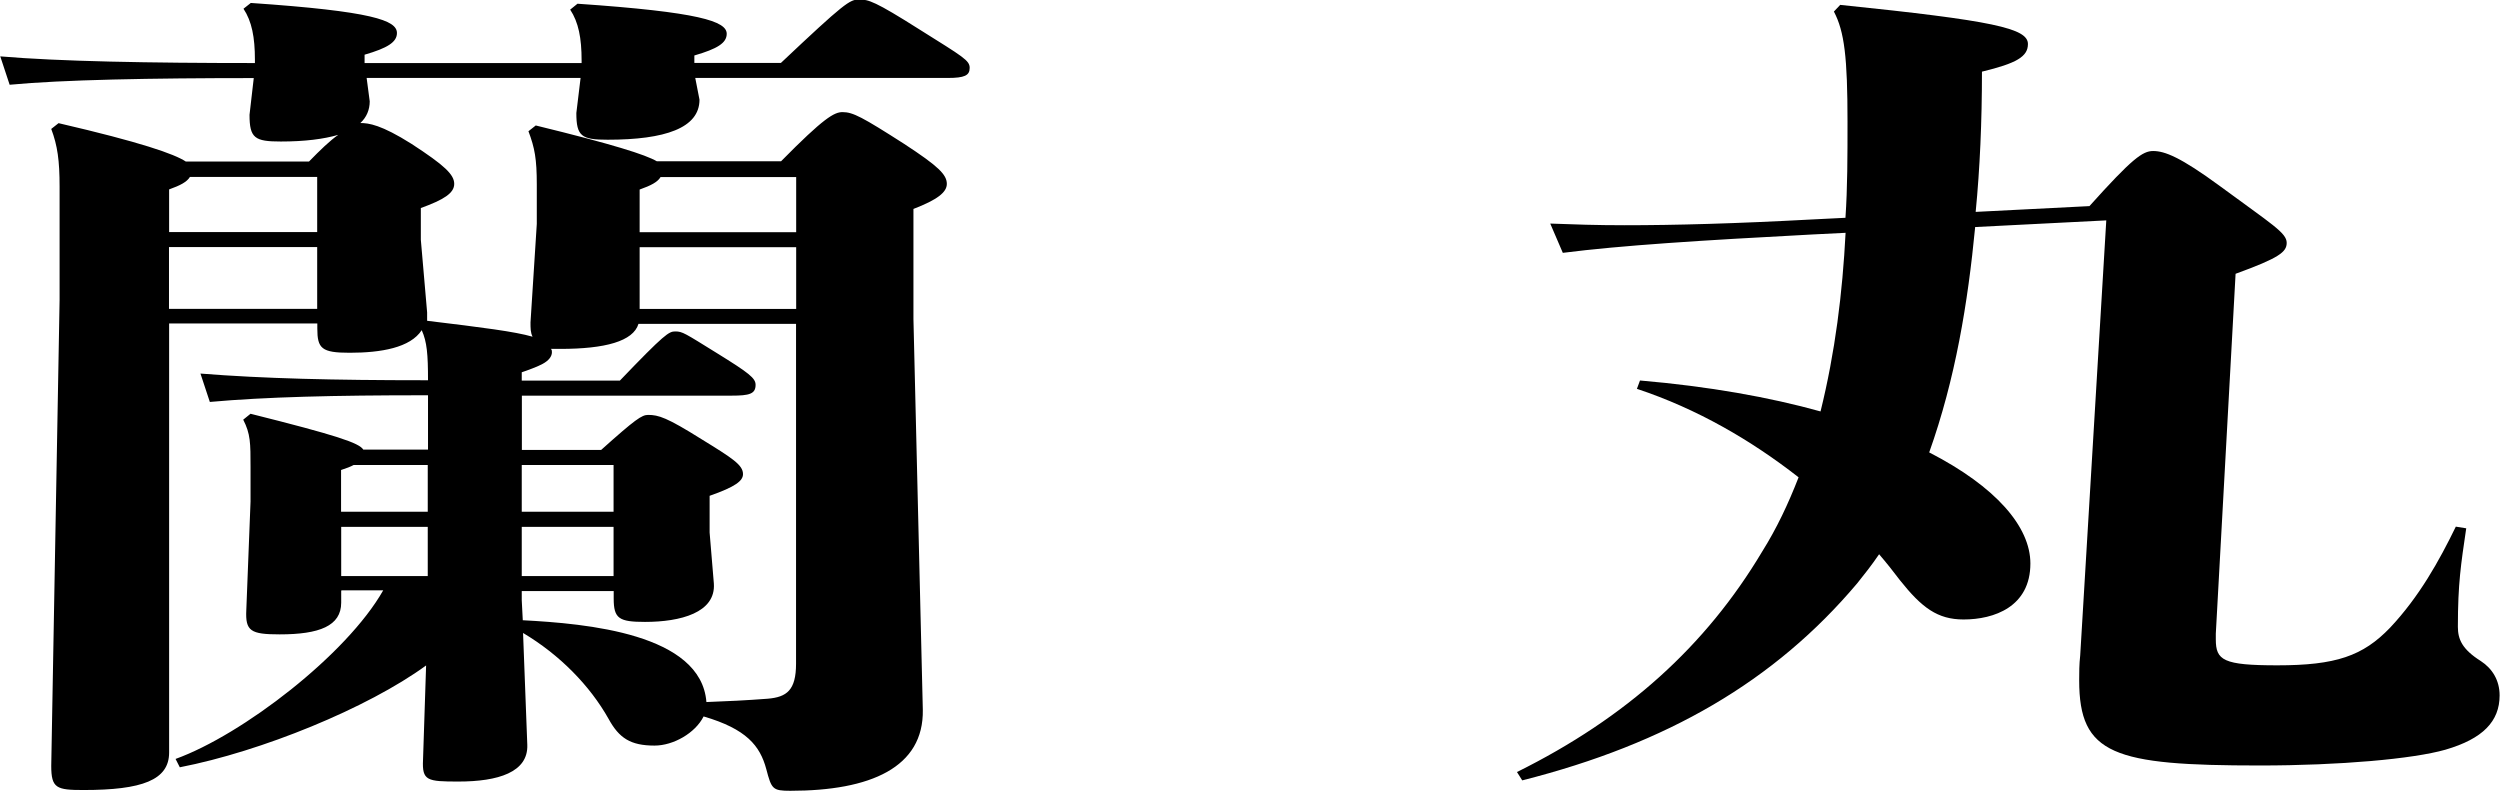
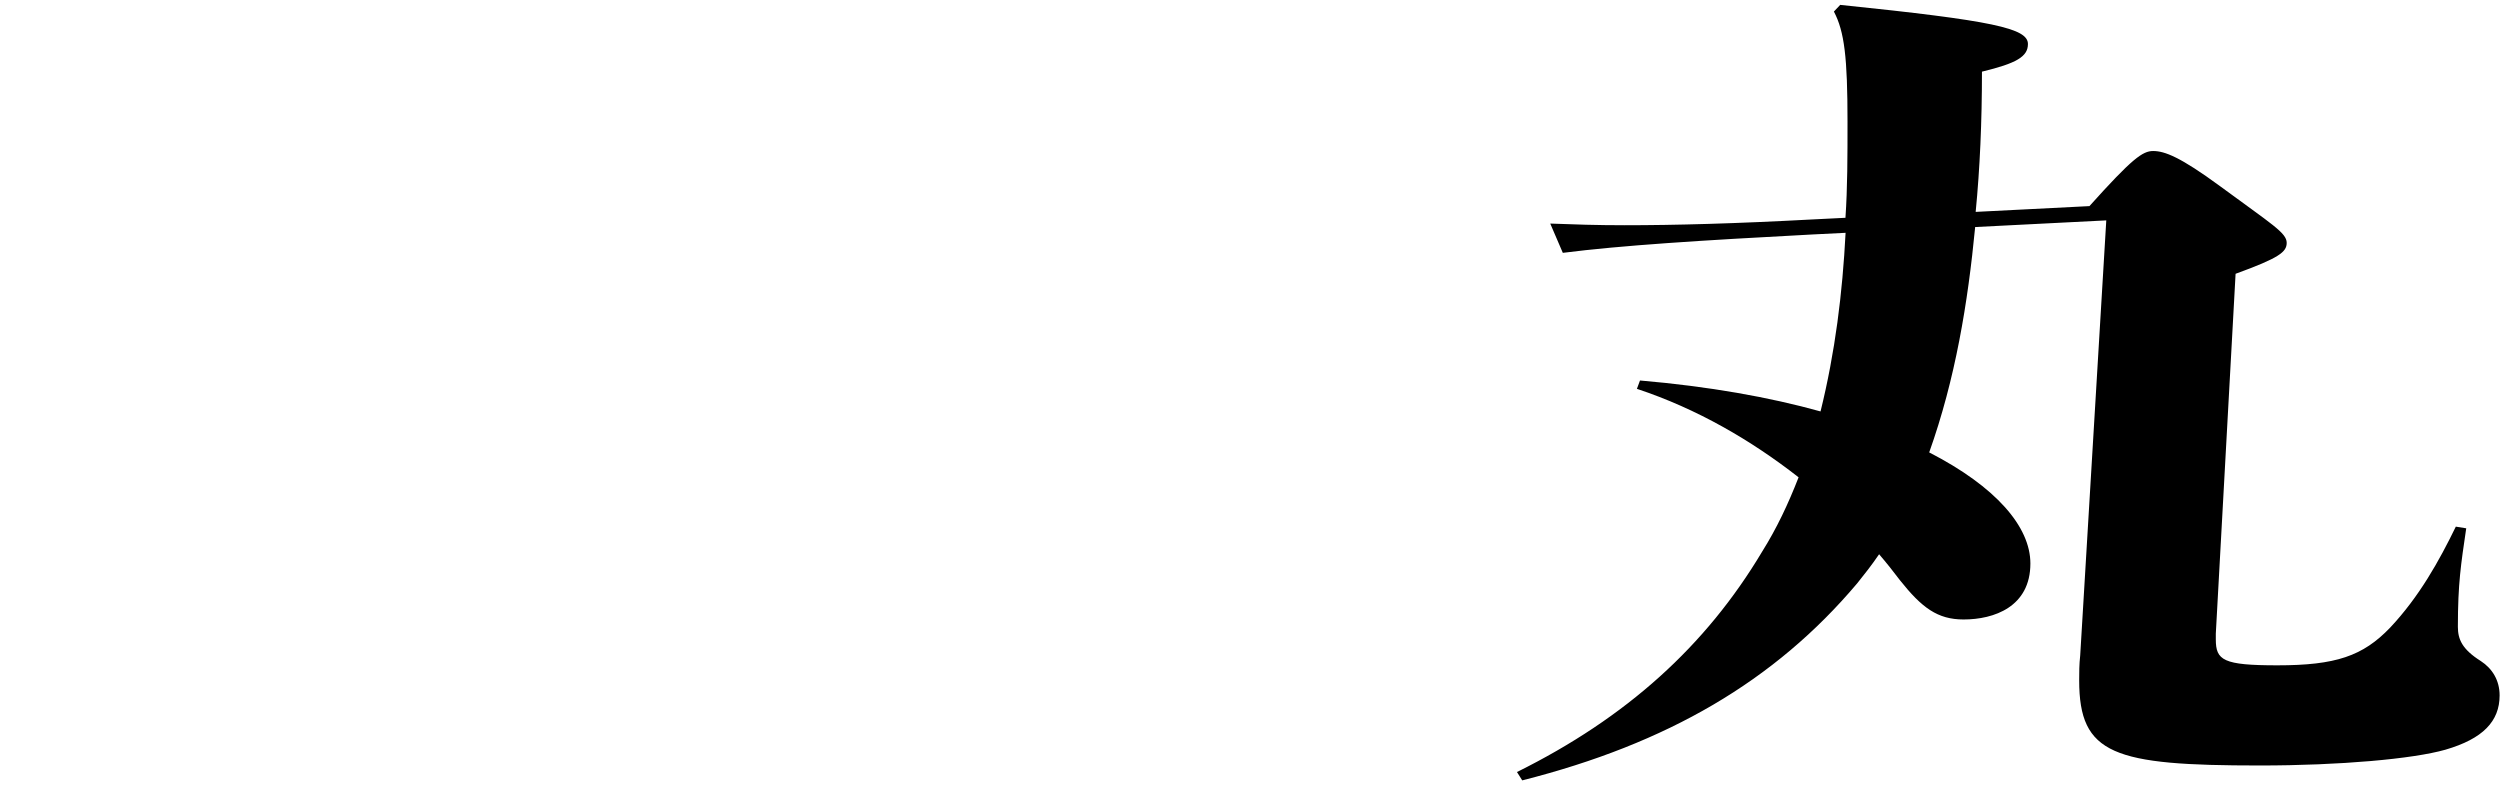
<svg xmlns="http://www.w3.org/2000/svg" id="_レイヤー_2" data-name="レイヤー 2" viewBox="0 0 194.68 61.62">
  <g id="_レイヤー_1-2" data-name="レイヤー 1">
    <g id="role-11">
      <g>
-         <path d="m26.57,46.02v.91c0,1.82-1.71,2.47-4.79,2.47-2.27,0-2.68-.26-2.6-1.89l.33-8.45v-2.67c0-1.89,0-2.6-.57-3.71l.57-.46c6.74,1.69,8.45,2.27,8.78,2.79h5.04v-4.23h-.33c-6.91,0-12.35.13-16.66.52l-.73-2.21c4.88.39,10.48.52,17.39.52h.33c0-2.02-.08-2.99-.49-3.9-.89,1.37-3.17,1.76-5.61,1.76-2.19,0-2.52-.33-2.52-1.89v-.39h-11.54v33.41c0,2.15-2.11,2.92-6.66,2.92-2.11,0-2.52-.13-2.52-1.88l.65-36.27v-8.84c0-2.02-.16-3.19-.65-4.49l.57-.45c6.42,1.49,9.02,2.4,9.91,2.99h9.59c.89-.91,1.62-1.62,2.28-2.08-1.14.33-2.6.52-4.47.52-2.03,0-2.44-.26-2.44-2.08l.33-2.86c-7.96,0-14.95.13-19.01.52l-.73-2.21c4.55.39,11.62.52,19.83.52v-.26c0-1.75-.24-2.99-.89-3.97l.57-.45c9.51.65,11.38,1.36,11.38,2.34,0,.71-.73,1.17-2.52,1.69v.65h16.9v-.19c0-1.76-.24-2.99-.89-3.97l.57-.46c9.51.65,11.62,1.37,11.62,2.34,0,.72-.73,1.17-2.52,1.69v.58h6.74c4.96-4.68,5.36-4.94,6.09-4.94s1.22.13,4.71,2.34c3.41,2.14,3.9,2.4,3.9,2.99s-.41.78-1.71.78h-19.66l.33,1.69c0,2.21-2.68,3.12-7.15,3.12-2.03,0-2.44-.26-2.44-2.08l.33-2.73h-16.66l.24,1.82c0,.65-.24,1.24-.73,1.69.65,0,1.62.13,3.98,1.62,2.6,1.69,3.33,2.4,3.33,3.12s-.81,1.23-2.6,1.88v2.47l.49,5.66v.65c4.31.52,6.83.84,8.21,1.24-.16-.33-.16-.65-.16-1.11l.49-7.67v-3.06c0-2.01-.16-2.86-.65-4.16l.57-.45c6.09,1.49,8.53,2.27,9.43,2.79h9.67c3.33-3.38,4.14-3.83,4.79-3.83.81,0,1.54.39,4.79,2.47,2.68,1.75,3.33,2.4,3.33,3.12,0,.65-.73,1.23-2.6,1.95v8.58l.73,30.42c.08,4.49-4.06,6.31-10.32,6.31-1.38,0-1.46-.13-1.87-1.69-.49-1.82-1.54-3.12-4.88-4.1-.65,1.3-2.36,2.27-3.82,2.27-1.87,0-2.76-.58-3.58-2.08-1.46-2.6-3.82-5-6.66-6.69l.33,8.71c.08,2.14-2.28,2.86-5.36,2.86-2.44,0-2.84-.06-2.76-1.69l.24-7.35c-4.55,3.32-12.84,6.7-19.18,7.93l-.33-.65c5.2-1.88,13.33-8.12,16.17-13.13h-3.25Zm-13.41-27.95h11.54v-4.29h-9.91c-.24.39-.73.65-1.62.97v3.32Zm11.54,1.17h-11.54v4.81h11.54v-4.81Zm1.87,20.61h6.74v-3.64h-5.77c-.24.13-.57.26-.98.39v3.25Zm0,5.01h6.74v-3.83h-6.74v3.83Zm14.06,1.17v.71l.08,1.56c4.96.26,13.89,1.04,14.3,6.37,1.63-.06,3.09-.13,4.79-.26,1.46-.13,2.19-.65,2.19-2.73v-26.46h-12.27c-.41,1.36-2.6,1.95-6.09,1.95h-.73c.08.06.08.19.08.26,0,.32-.24.65-.73.91-.33.19-1.22.52-1.62.65v.65h7.64c3.49-3.64,3.82-3.83,4.31-3.83.57,0,.73.13,3.25,1.69,2.52,1.56,3.01,1.95,3.01,2.47,0,.71-.49.84-1.87.84h-16.33v4.23h6.17c2.68-2.4,3.17-2.73,3.66-2.73.81,0,1.46.2,4.14,1.88,2.44,1.5,3.25,2.02,3.25,2.73,0,.52-.57.98-2.6,1.69v2.86l.33,3.97c.16,2.27-2.6,2.99-5.36,2.99-2.03,0-2.44-.26-2.44-1.82v-.58h-7.15Zm0-6.18h7.15v-3.64h-7.15v3.64Zm0,5.01h7.15v-3.83h-7.15v3.83Zm9.18-26.78h12.19v-4.29h-10.56c-.24.39-.73.65-1.63.97v3.32Zm0,5.98h12.19v-4.81h-12.19v4.81Z" />
        <path d="m164.05,17.16l-10.24.52c-.57,5.92-1.54,11.83-3.58,17.55,5.2,2.67,7.88,5.79,7.88,8.65,0,3.38-2.84,4.36-5.2,4.36-2.03,0-3.25-.91-4.96-3.06-.49-.65-1.06-1.37-1.62-2.02-.57.84-1.14,1.56-1.71,2.27-6.42,7.61-14.79,12.48-26.08,15.34l-.41-.65c8.53-4.23,14.71-9.82,19.09-17.16,1.14-1.82,2.03-3.71,2.84-5.79-3.66-2.86-7.88-5.33-12.59-6.89l.24-.65c5.36.46,10.08,1.3,14.06,2.41,1.14-4.62,1.71-9.23,1.95-13.91l-2.6.13c-8.69.46-14.87.85-19.42,1.43l-.98-2.28c1.79.07,3.66.13,5.77.13,3.98,0,8.69-.13,14.62-.45l2.6-.13c.16-2.34.16-4.81.16-7.48,0-5.01-.24-7.02-1.06-8.58l.49-.52c11.94,1.23,14.62,1.82,14.62,3.05,0,.98-.89,1.5-3.58,2.15,0,3.9-.16,7.54-.49,10.92l8.86-.45c3.33-3.71,4.14-4.29,4.96-4.29.89,0,2.11.46,5.2,2.73,4.06,2.99,5.2,3.64,5.2,4.42,0,.71-.57,1.17-3.98,2.41l-1.54,28.02v.45c0,1.63.57,2.02,4.79,2.02,4.55,0,6.66-.72,8.78-2.93,2.27-2.41,3.82-5.2,5.12-7.87l.81.13c-.41,2.8-.65,4.29-.65,7.67,0,.97.33,1.75,1.79,2.67.89.58,1.46,1.5,1.46,2.67,0,2.02-1.3,3.38-4.22,4.23-2.52.72-8.21,1.23-14.46,1.23-11.38,0-14.06-.84-14.06-6.63,0-.58,0-1.24.08-1.95l2.03-33.87Z" />
      </g>
    </g>
  </g>
</svg>